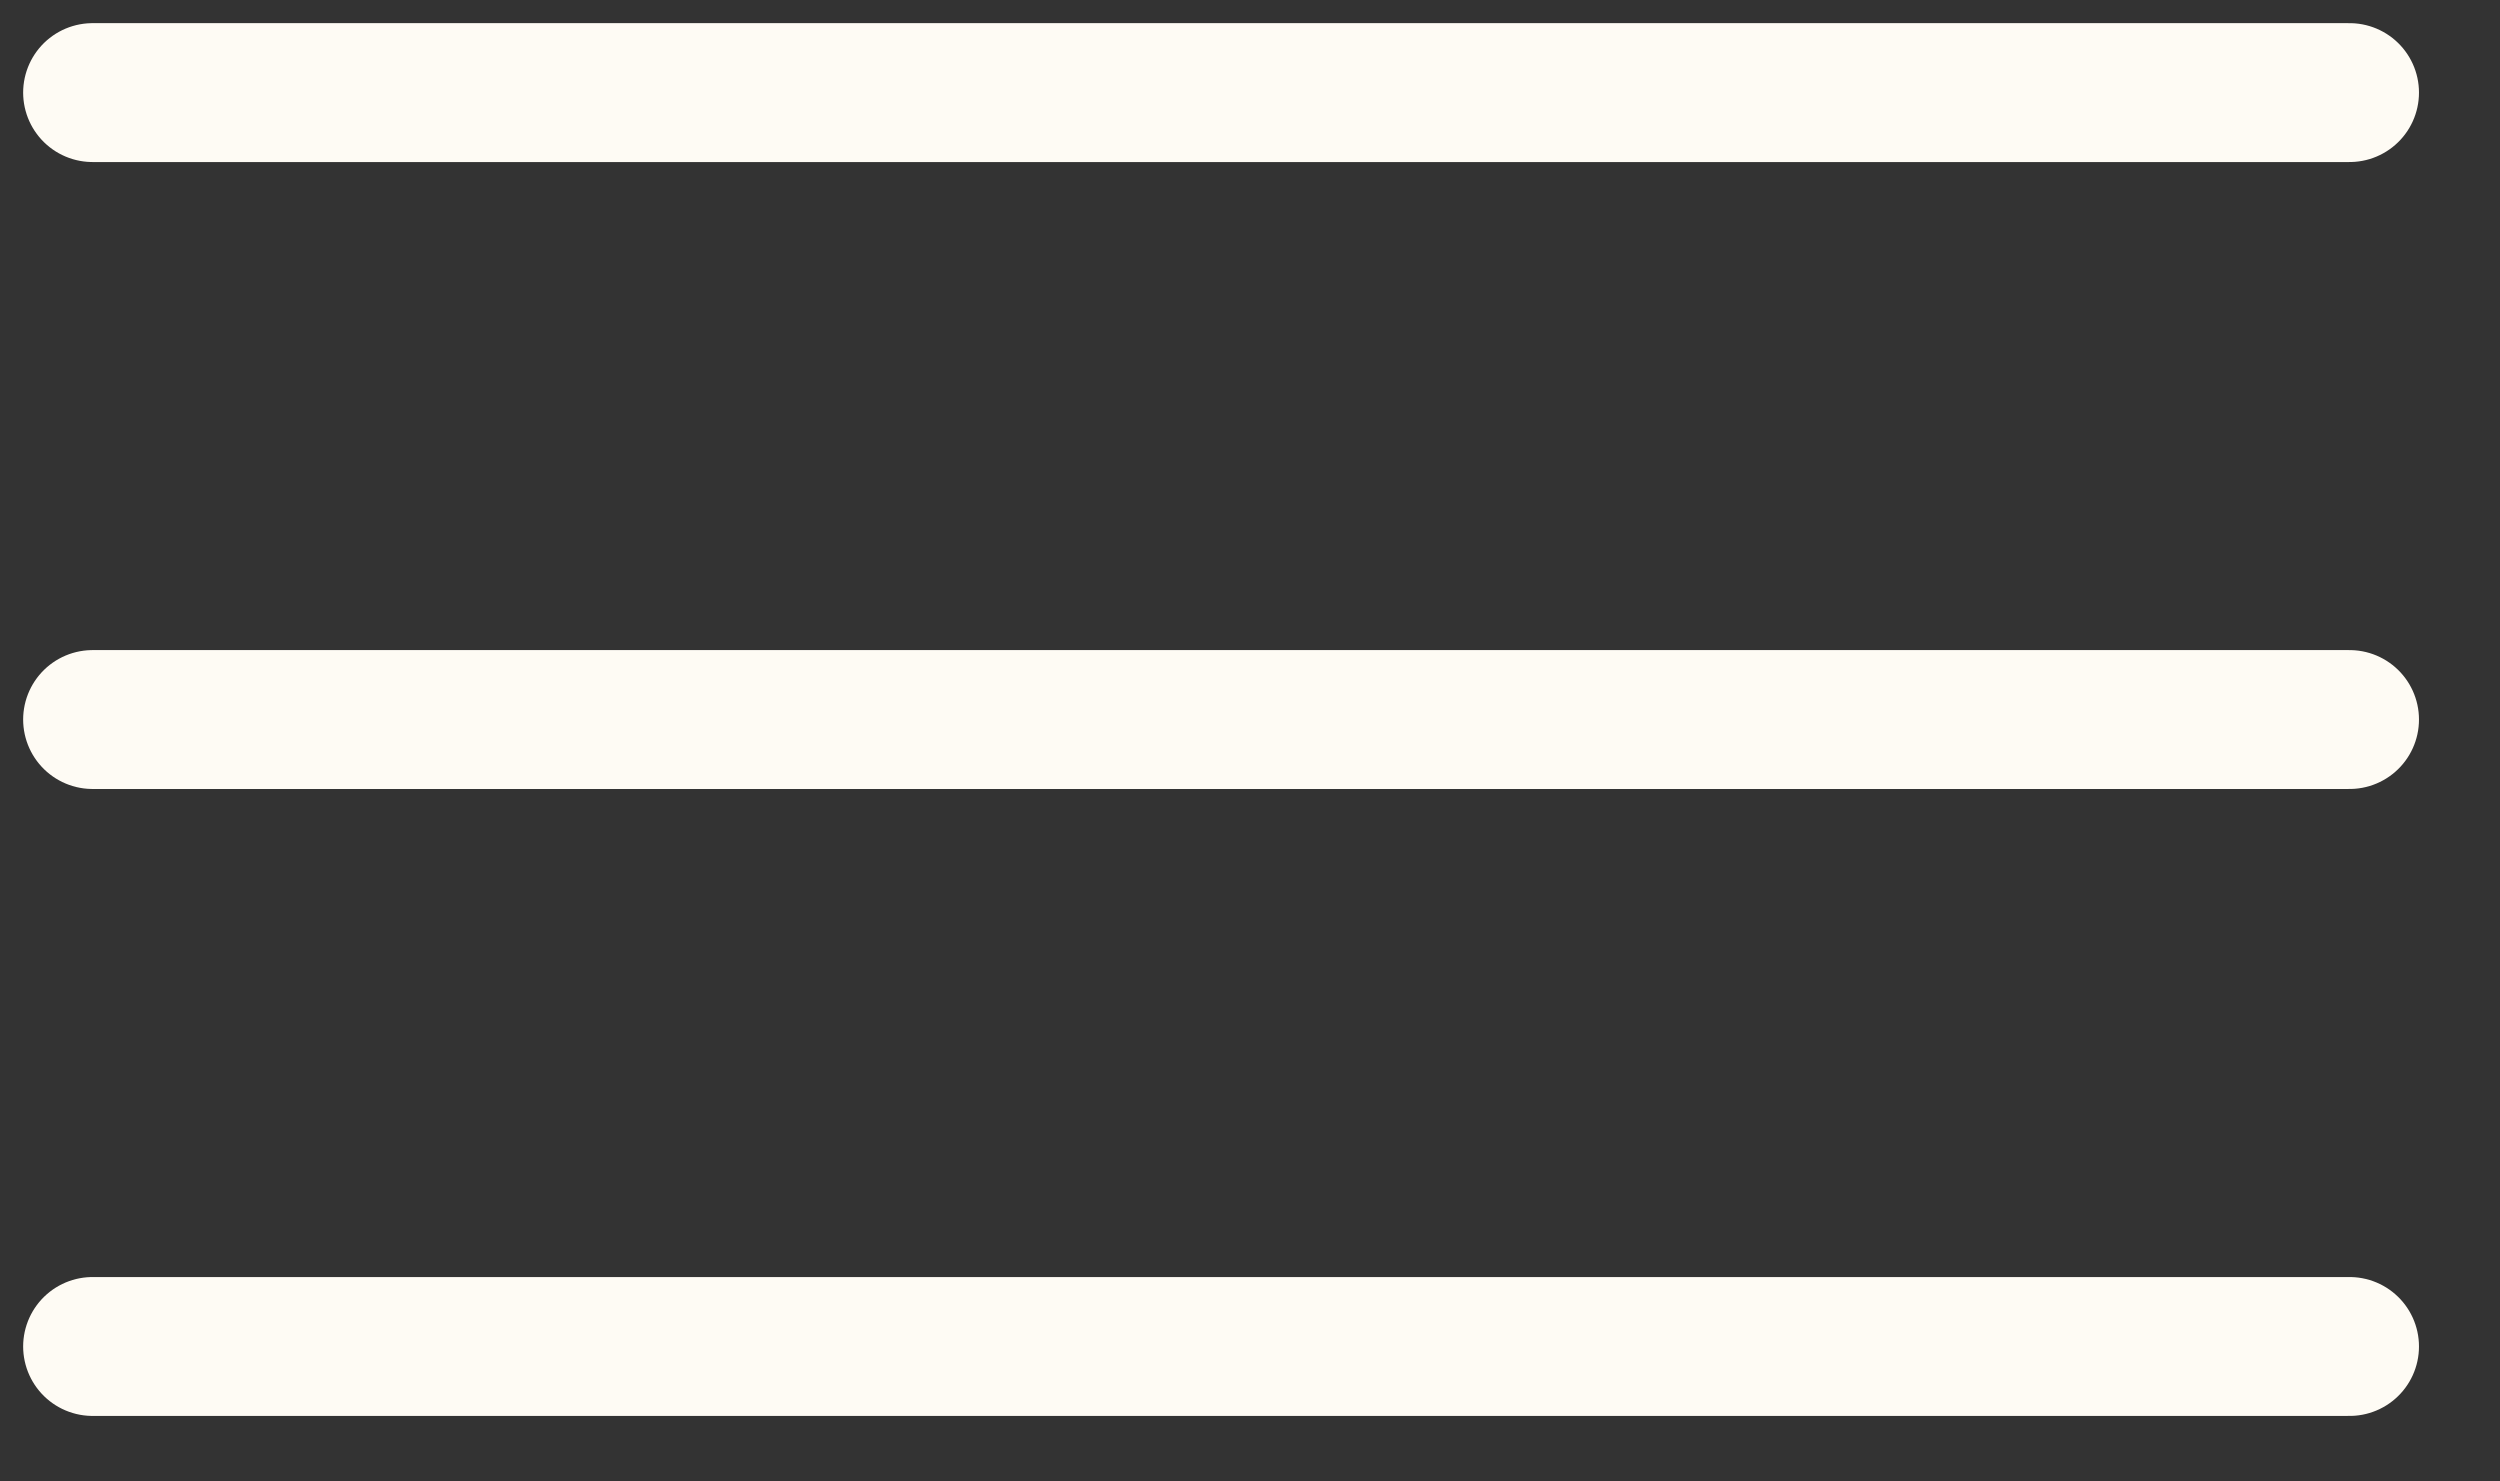
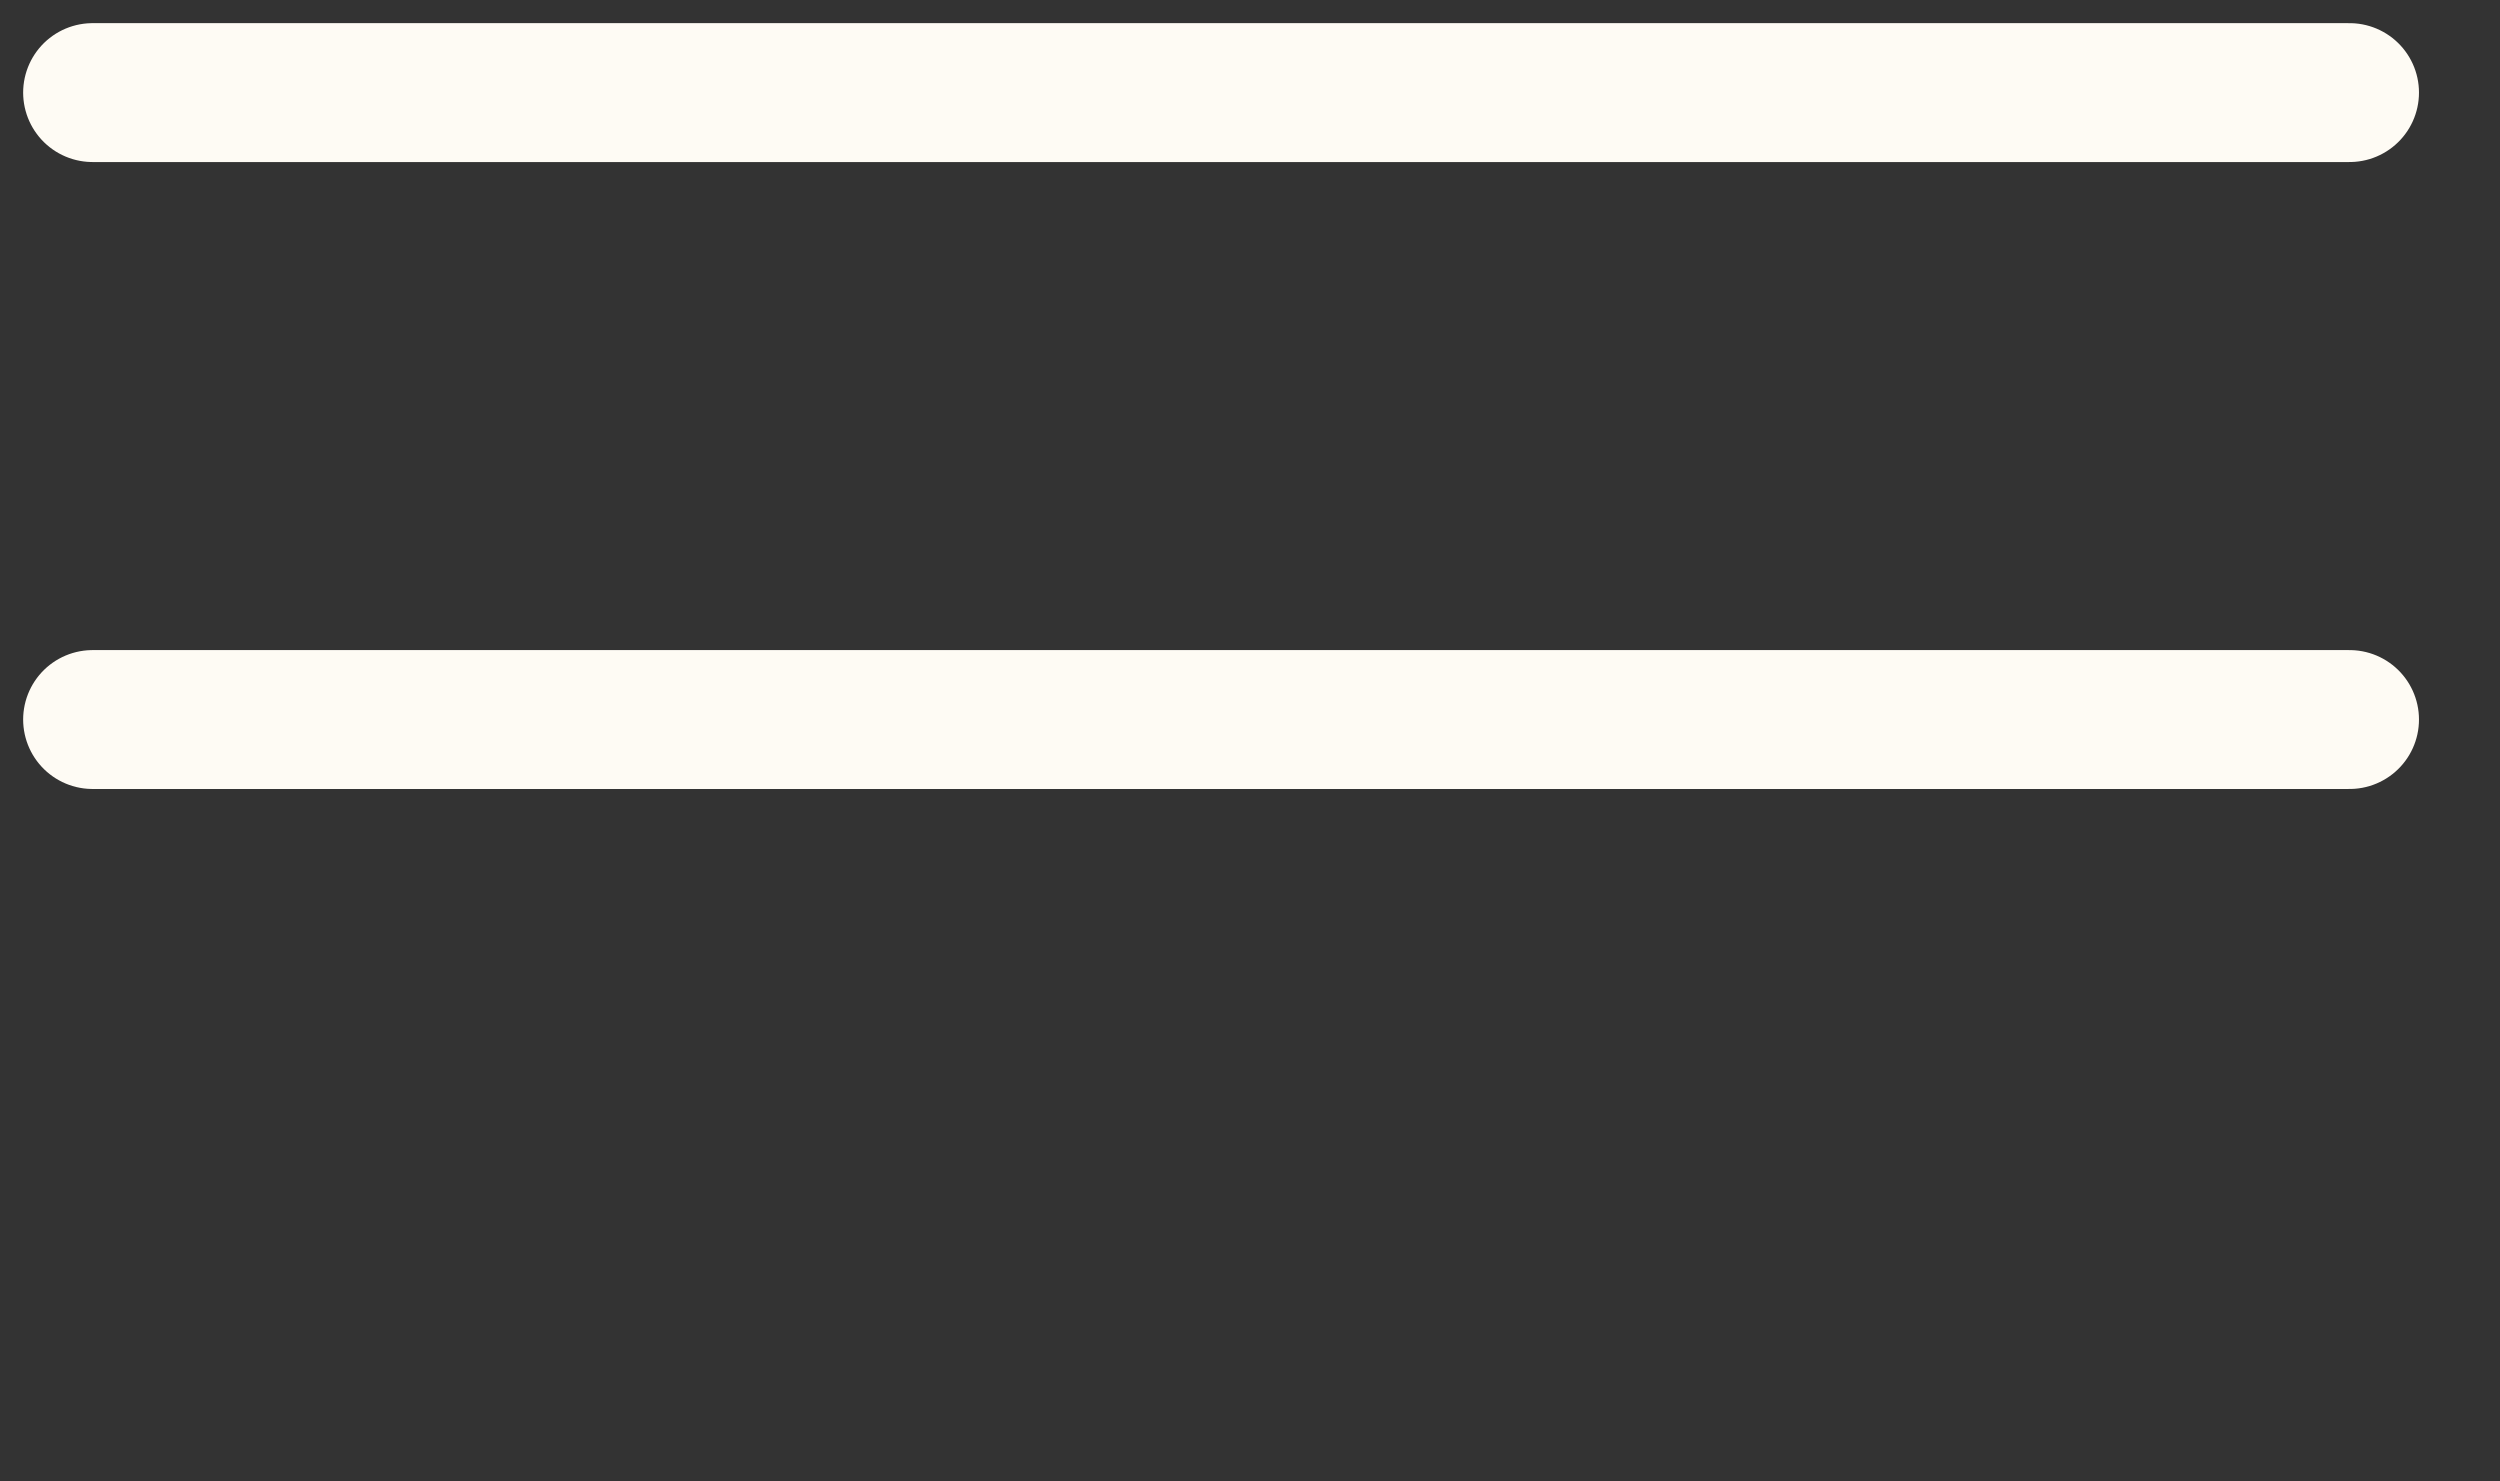
<svg xmlns="http://www.w3.org/2000/svg" width="27" height="16" viewBox="0 0 27 16" fill="none">
  <rect x="0" y="0" width="27" height="16" fill="#333333" stroke="none" />
-   <path d="M1 14.542H25.375M1 7.771H25.375M1 1H25.375" stroke="#FEFBF4" stroke-width="1.5" stroke-linecap="round" stroke-linejoin="round" />
+   <path d="M1 14.542M1 7.771H25.375M1 1H25.375" stroke="#FEFBF4" stroke-width="1.5" stroke-linecap="round" stroke-linejoin="round" />
</svg>